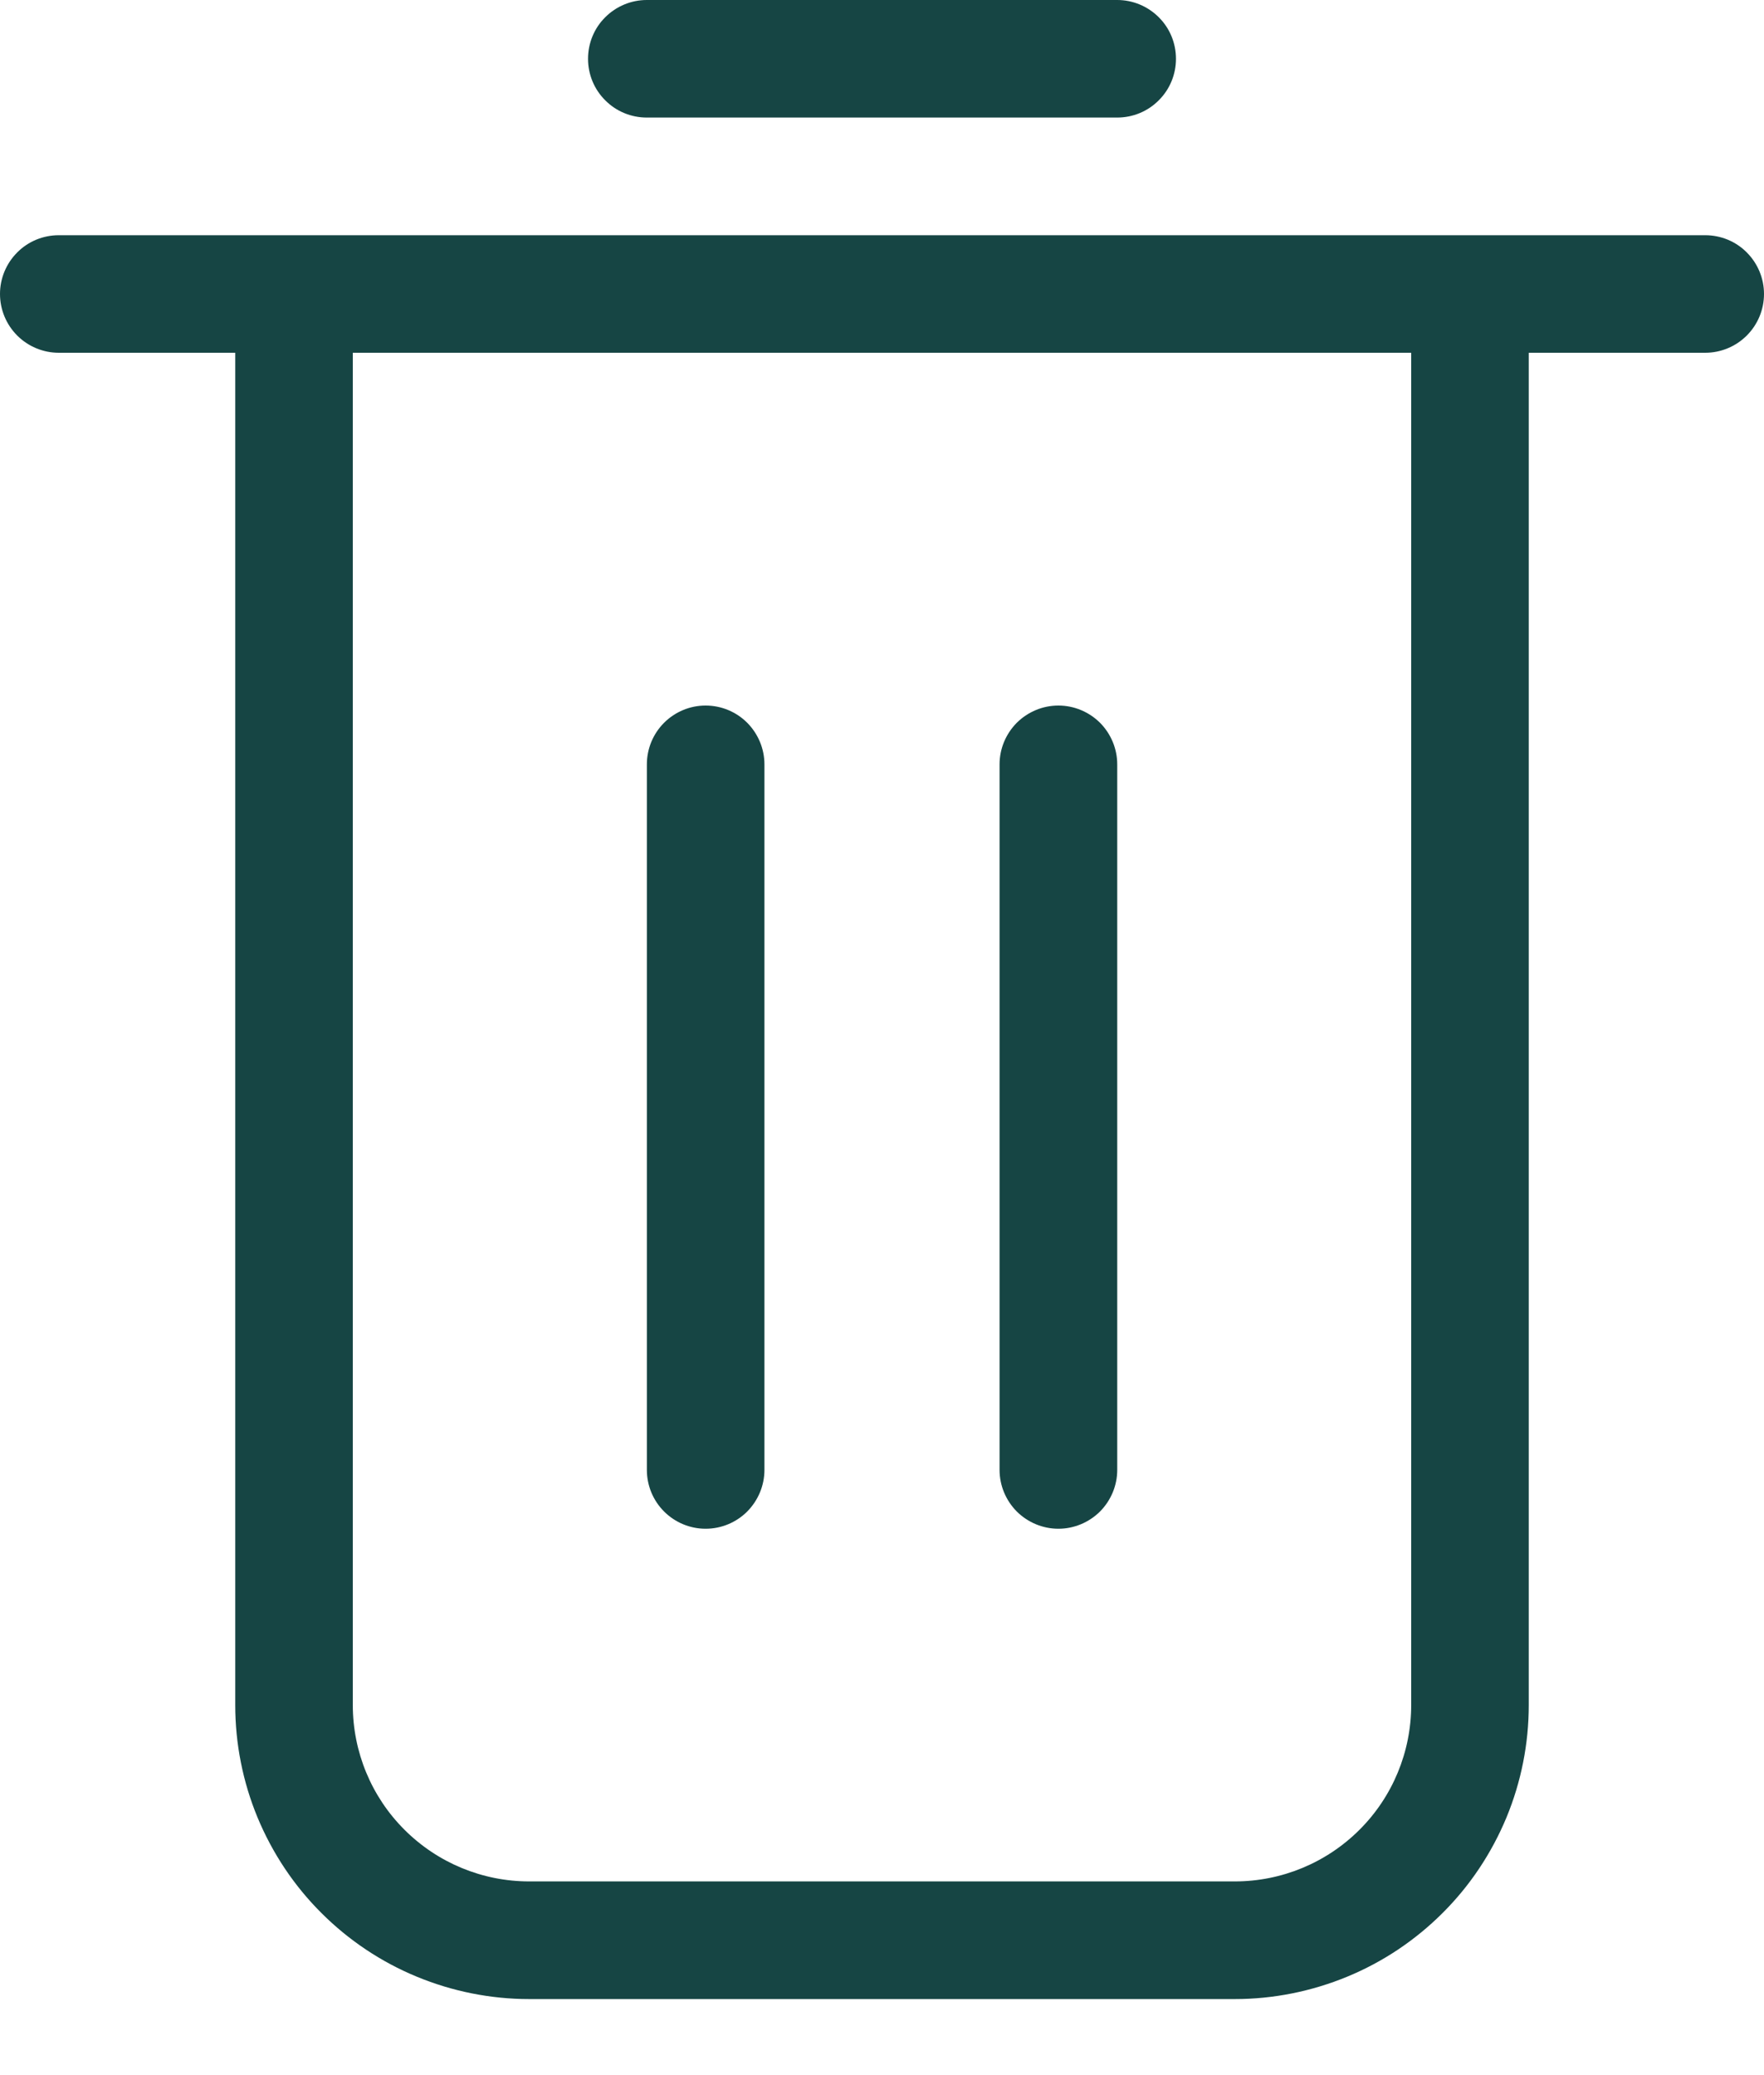
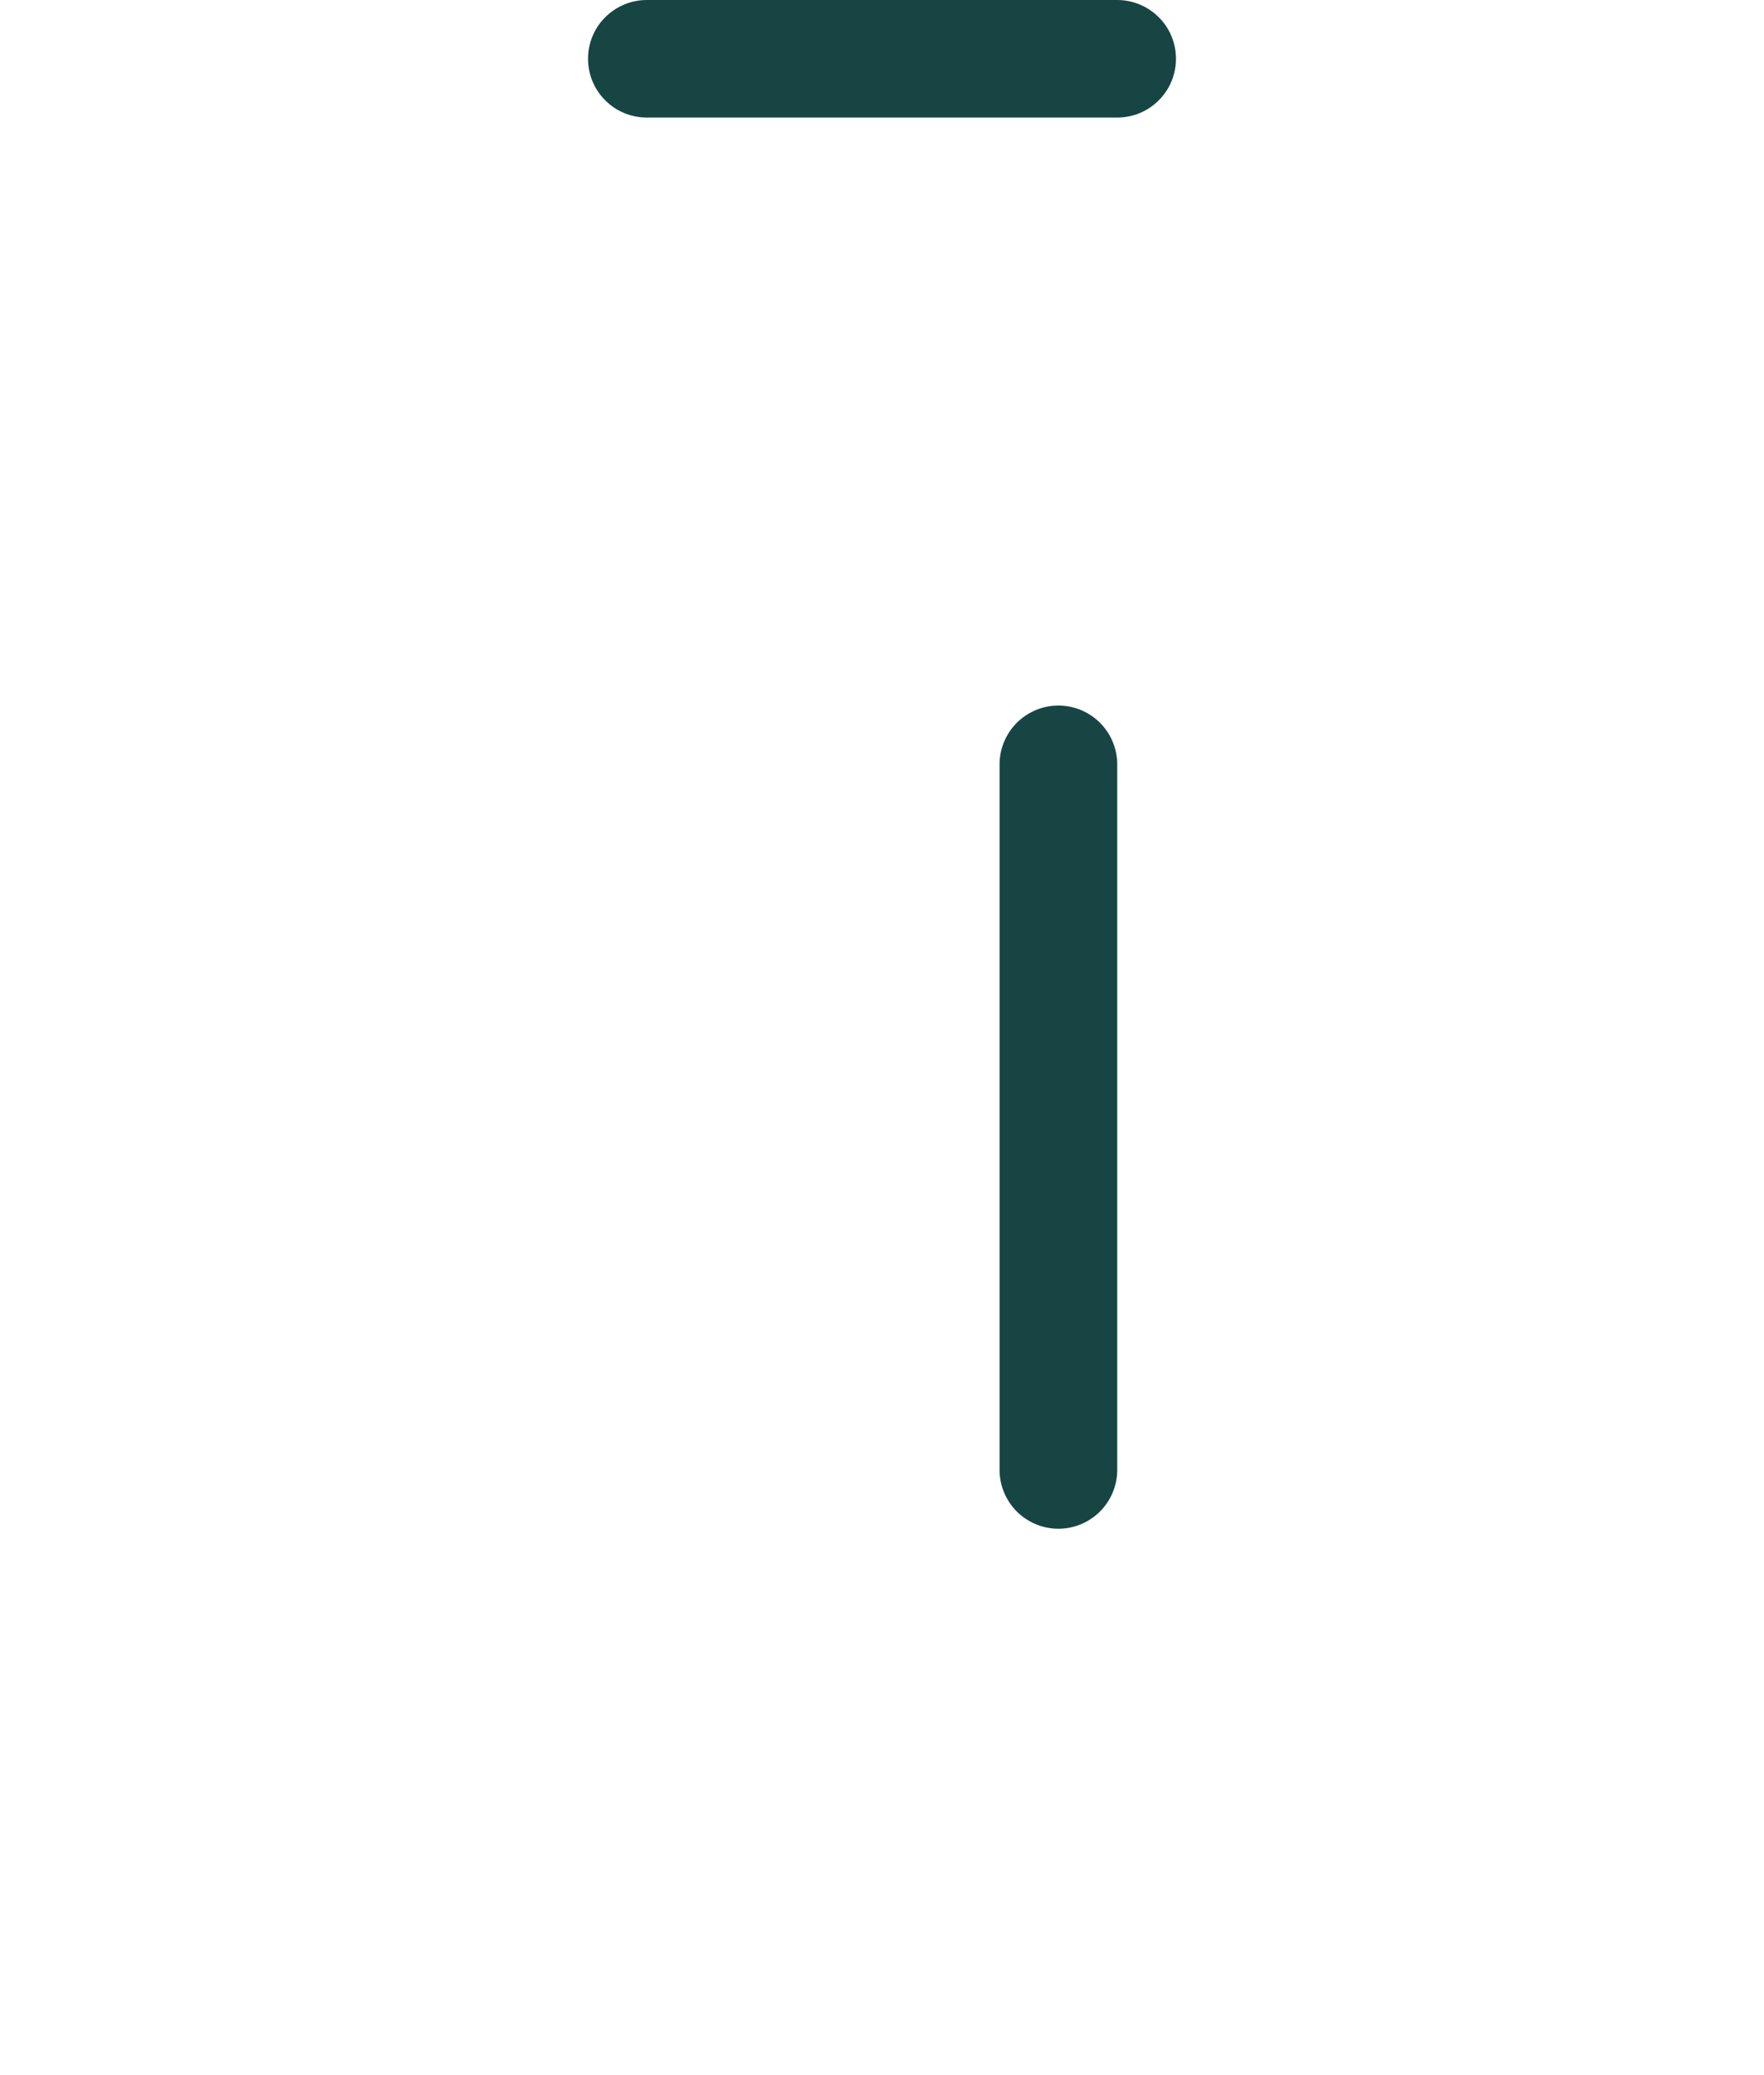
<svg xmlns="http://www.w3.org/2000/svg" width="17" height="20" viewBox="0 0 17 20" fill="none">
  <g id="Group 41">
-     <path id="Vector" d="M16.433 2.267H0.567C0.416 2.267 0.272 2.326 0.166 2.433C0.06 2.539 0 2.683 0 2.833C0 2.984 0.06 3.128 0.166 3.234C0.272 3.34 0.416 3.4 0.567 3.4H2.267V16.433C2.267 16.805 2.34 17.174 2.482 17.517C2.625 17.861 2.833 18.174 3.097 18.437C3.36 18.7 3.672 18.909 4.016 19.051C4.359 19.193 4.728 19.267 5.1 19.267H11.9C12.272 19.267 12.64 19.193 12.984 19.051C13.328 18.909 13.64 18.7 13.903 18.437C14.167 18.174 14.375 17.861 14.518 17.517C14.66 17.174 14.733 16.805 14.733 16.433V3.4H16.433C16.584 3.4 16.728 3.34 16.834 3.234C16.94 3.128 17 2.984 17 2.833C17 2.683 16.94 2.539 16.834 2.433C16.728 2.326 16.584 2.267 16.433 2.267ZM13.6 16.433C13.6 16.884 13.421 17.317 13.102 17.635C12.783 17.954 12.351 18.133 11.9 18.133H5.1C4.649 18.133 4.217 17.954 3.898 17.635C3.579 17.317 3.4 16.884 3.4 16.433V3.4H13.6V16.433Z" fill="#164544" />
    <path id="Vector_2" d="M6.233 1.133H10.767C10.917 1.133 11.061 1.074 11.167 0.967C11.274 0.861 11.333 0.717 11.333 0.567C11.333 0.416 11.274 0.272 11.167 0.166C11.061 0.06 10.917 0 10.767 0H6.233C6.083 0 5.939 0.06 5.833 0.166C5.726 0.272 5.667 0.416 5.667 0.567C5.667 0.717 5.726 0.861 5.833 0.967C5.939 1.074 6.083 1.133 6.233 1.133Z" fill="#164544" />
-     <path id="Vector_3" d="M6.8 14.734C6.951 14.734 7.095 14.674 7.201 14.568C7.307 14.461 7.367 14.317 7.367 14.167V7.367C7.367 7.217 7.307 7.073 7.201 6.966C7.095 6.86 6.951 6.8 6.8 6.8C6.65 6.8 6.506 6.86 6.4 6.966C6.293 7.073 6.234 7.217 6.234 7.367V14.167C6.234 14.317 6.293 14.461 6.4 14.568C6.506 14.674 6.65 14.734 6.8 14.734Z" fill="#164544" />
    <path id="Vector_4" d="M10.2 14.734C10.35 14.734 10.494 14.674 10.601 14.568C10.707 14.461 10.767 14.317 10.767 14.167V7.367C10.767 7.217 10.707 7.073 10.601 6.966C10.494 6.86 10.35 6.8 10.2 6.8C10.05 6.8 9.906 6.86 9.799 6.966C9.693 7.073 9.633 7.217 9.633 7.367V14.167C9.633 14.317 9.693 14.461 9.799 14.568C9.906 14.674 10.05 14.734 10.2 14.734Z" fill="#164544" />
  </g>
</svg>